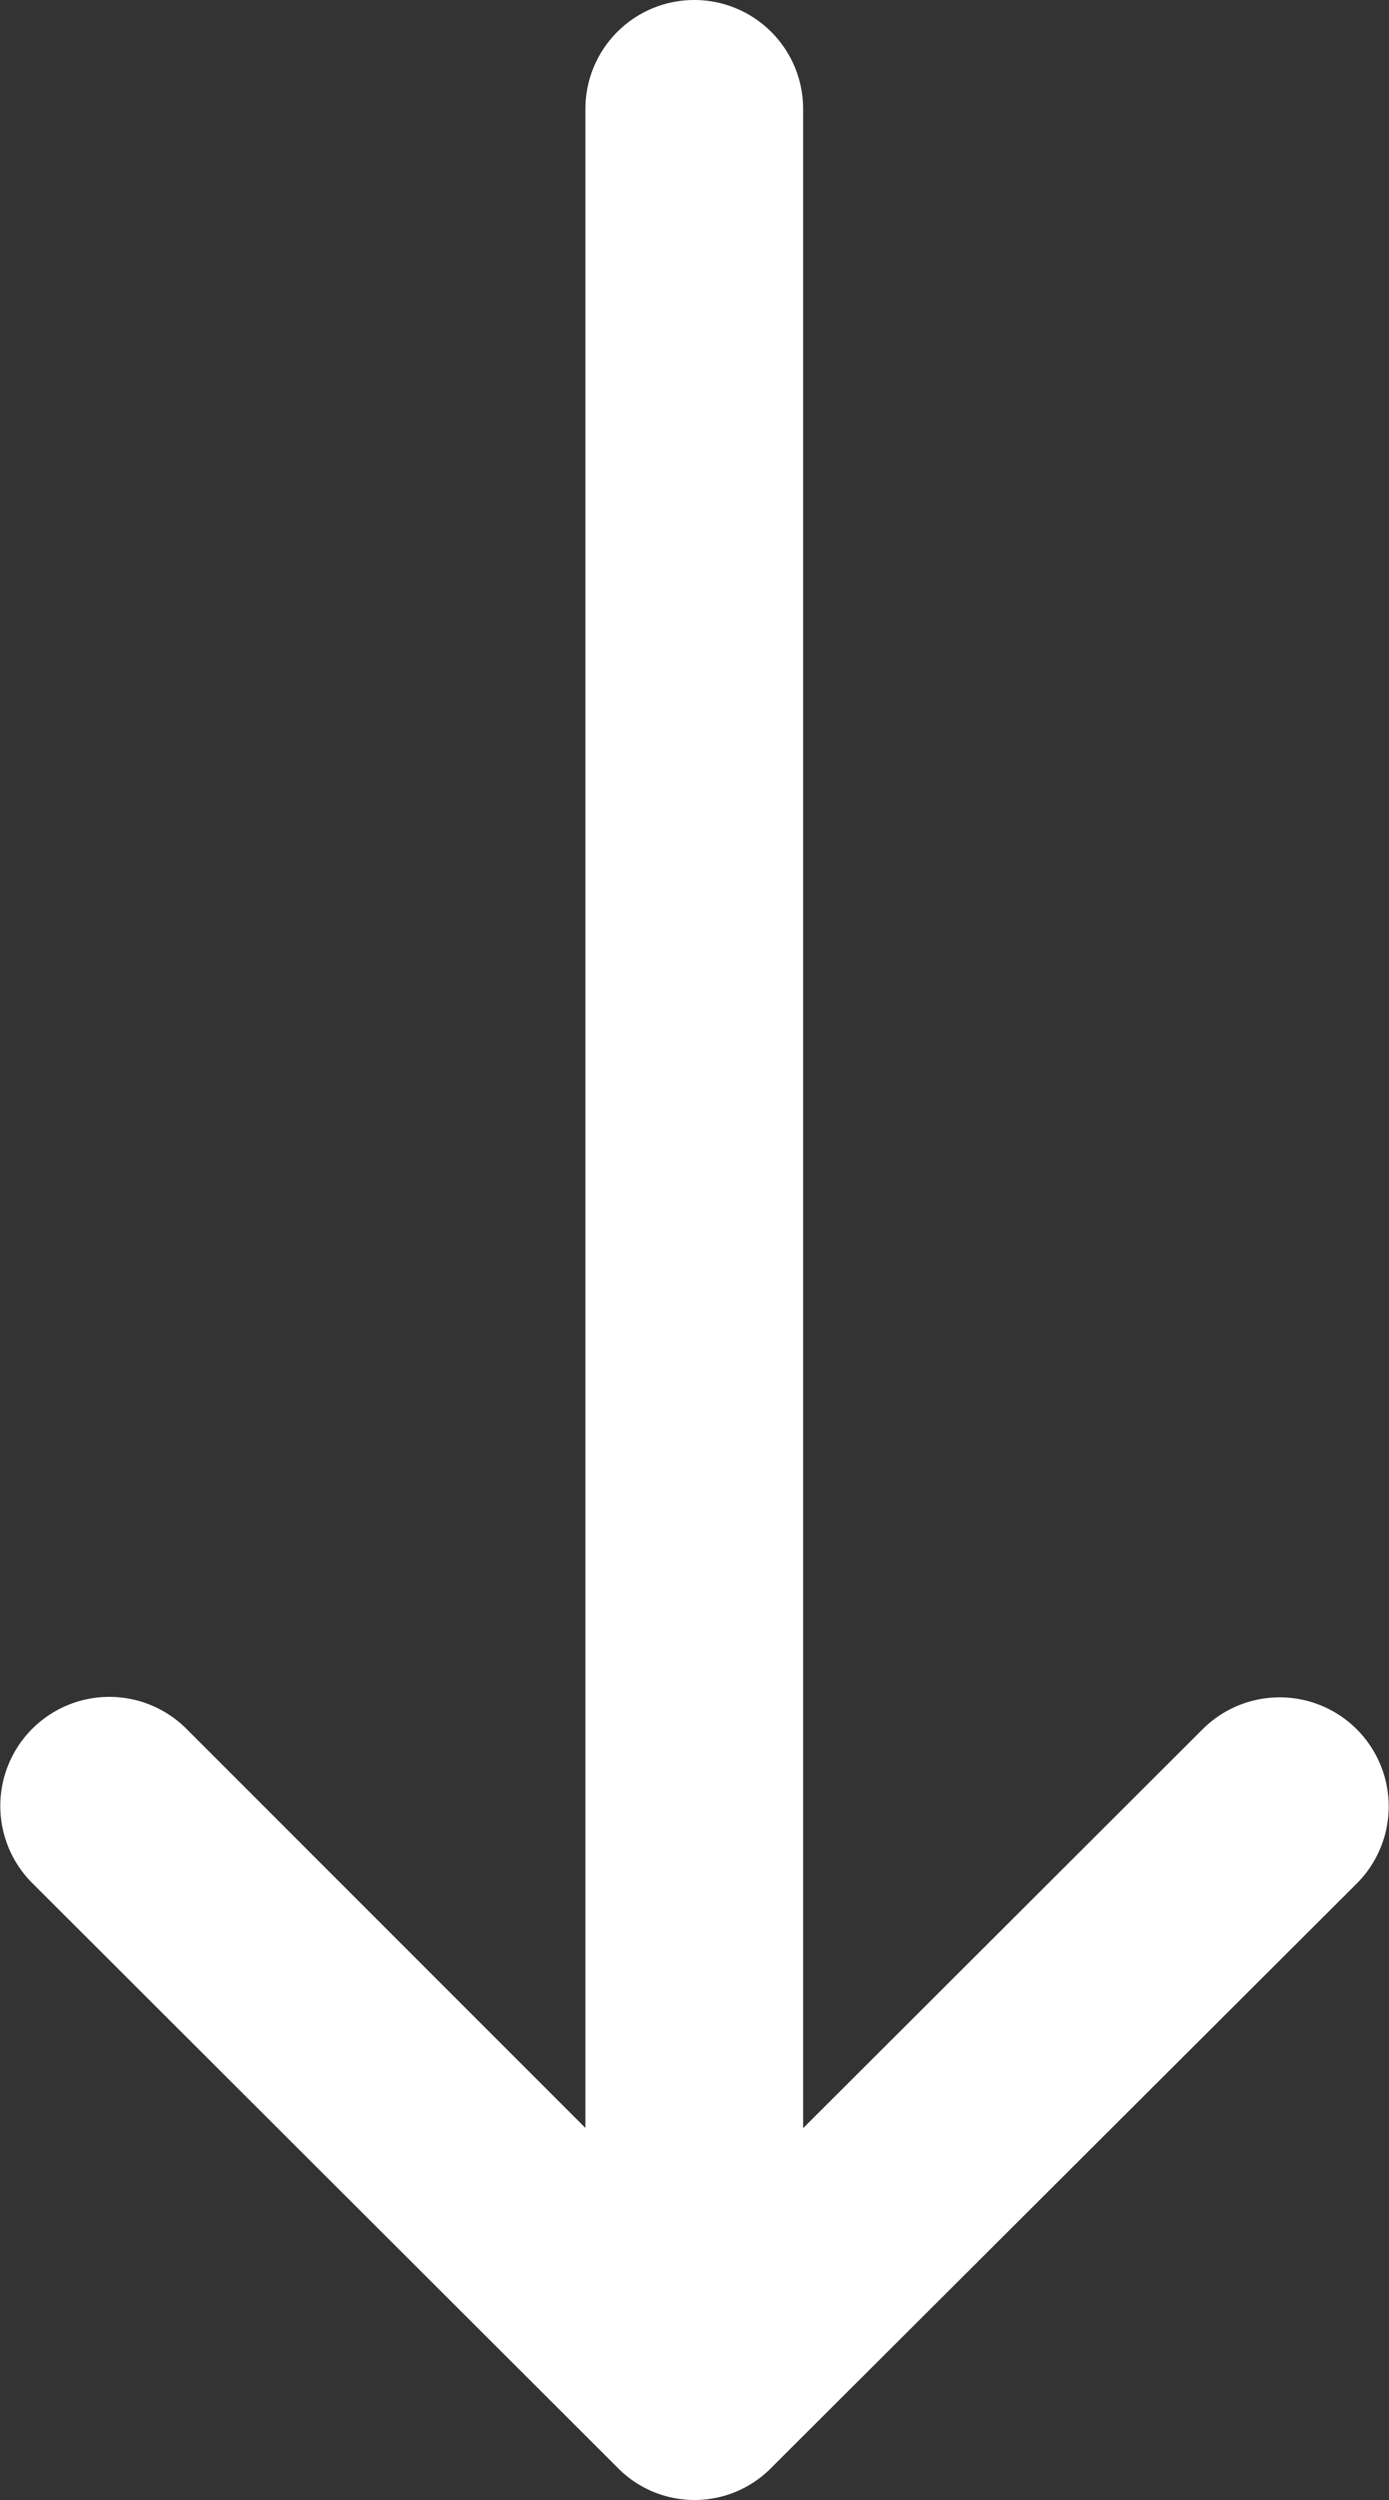
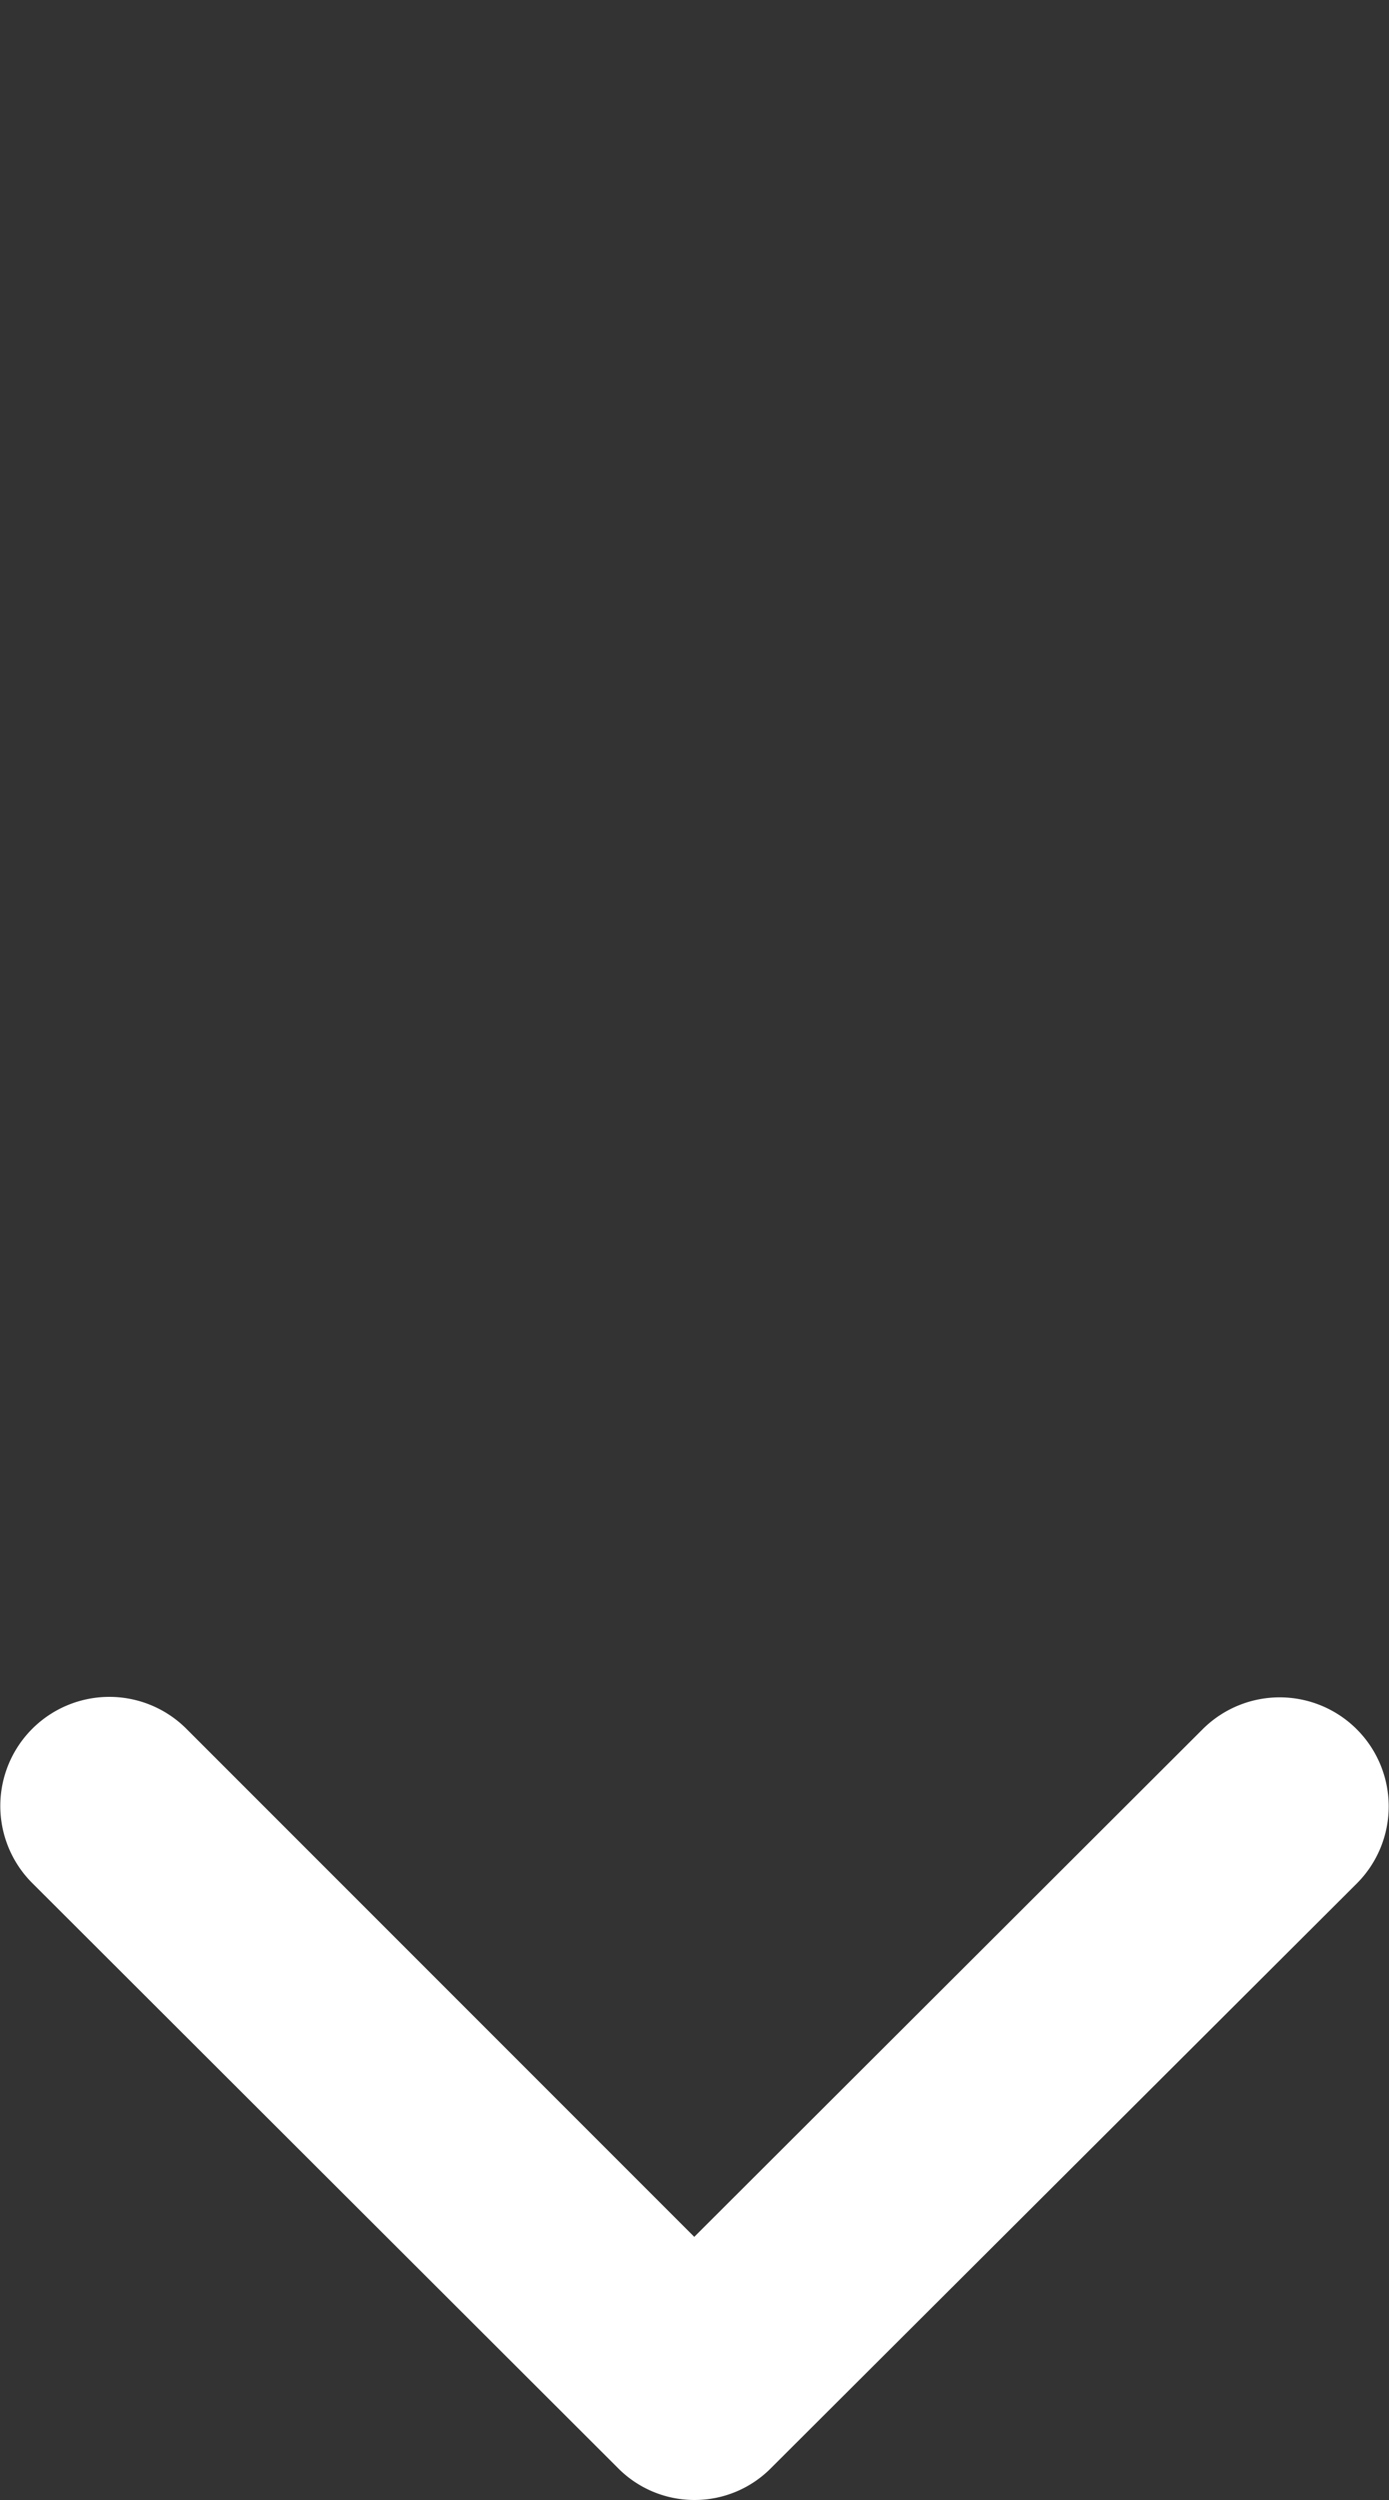
<svg xmlns="http://www.w3.org/2000/svg" viewBox="0 0 29.73 53.49">
  <rect x="0" y="0" width="29.73" height="53.49" fill="#333333" stroke="none" />
  <defs>
    <style>.cls-1{fill:#fff;}</style>
  </defs>
  <title>Asset 2</title>
  <g id="Layer_2" data-name="Layer 2">
    <g id="Layer_1-2" data-name="Layer 1">
      <path class="cls-1" d="M14.86,53.49a2.3,2.3,0,0,1-1.64-.69L.68,40.28A2.33,2.33,0,1,1,4,37L14.86,47.86,25.74,37a2.33,2.33,0,1,1,3.3,3.3L16.51,52.8a2.3,2.3,0,0,1-1.65.69Z" />
-       <path class="cls-1" d="M14.86,50.08a2.33,2.33,0,0,1-2.33-2.33V2.33a2.33,2.33,0,0,1,4.66,0V47.75a2.33,2.33,0,0,1-2.34,2.33Z" />
    </g>
  </g>
</svg>